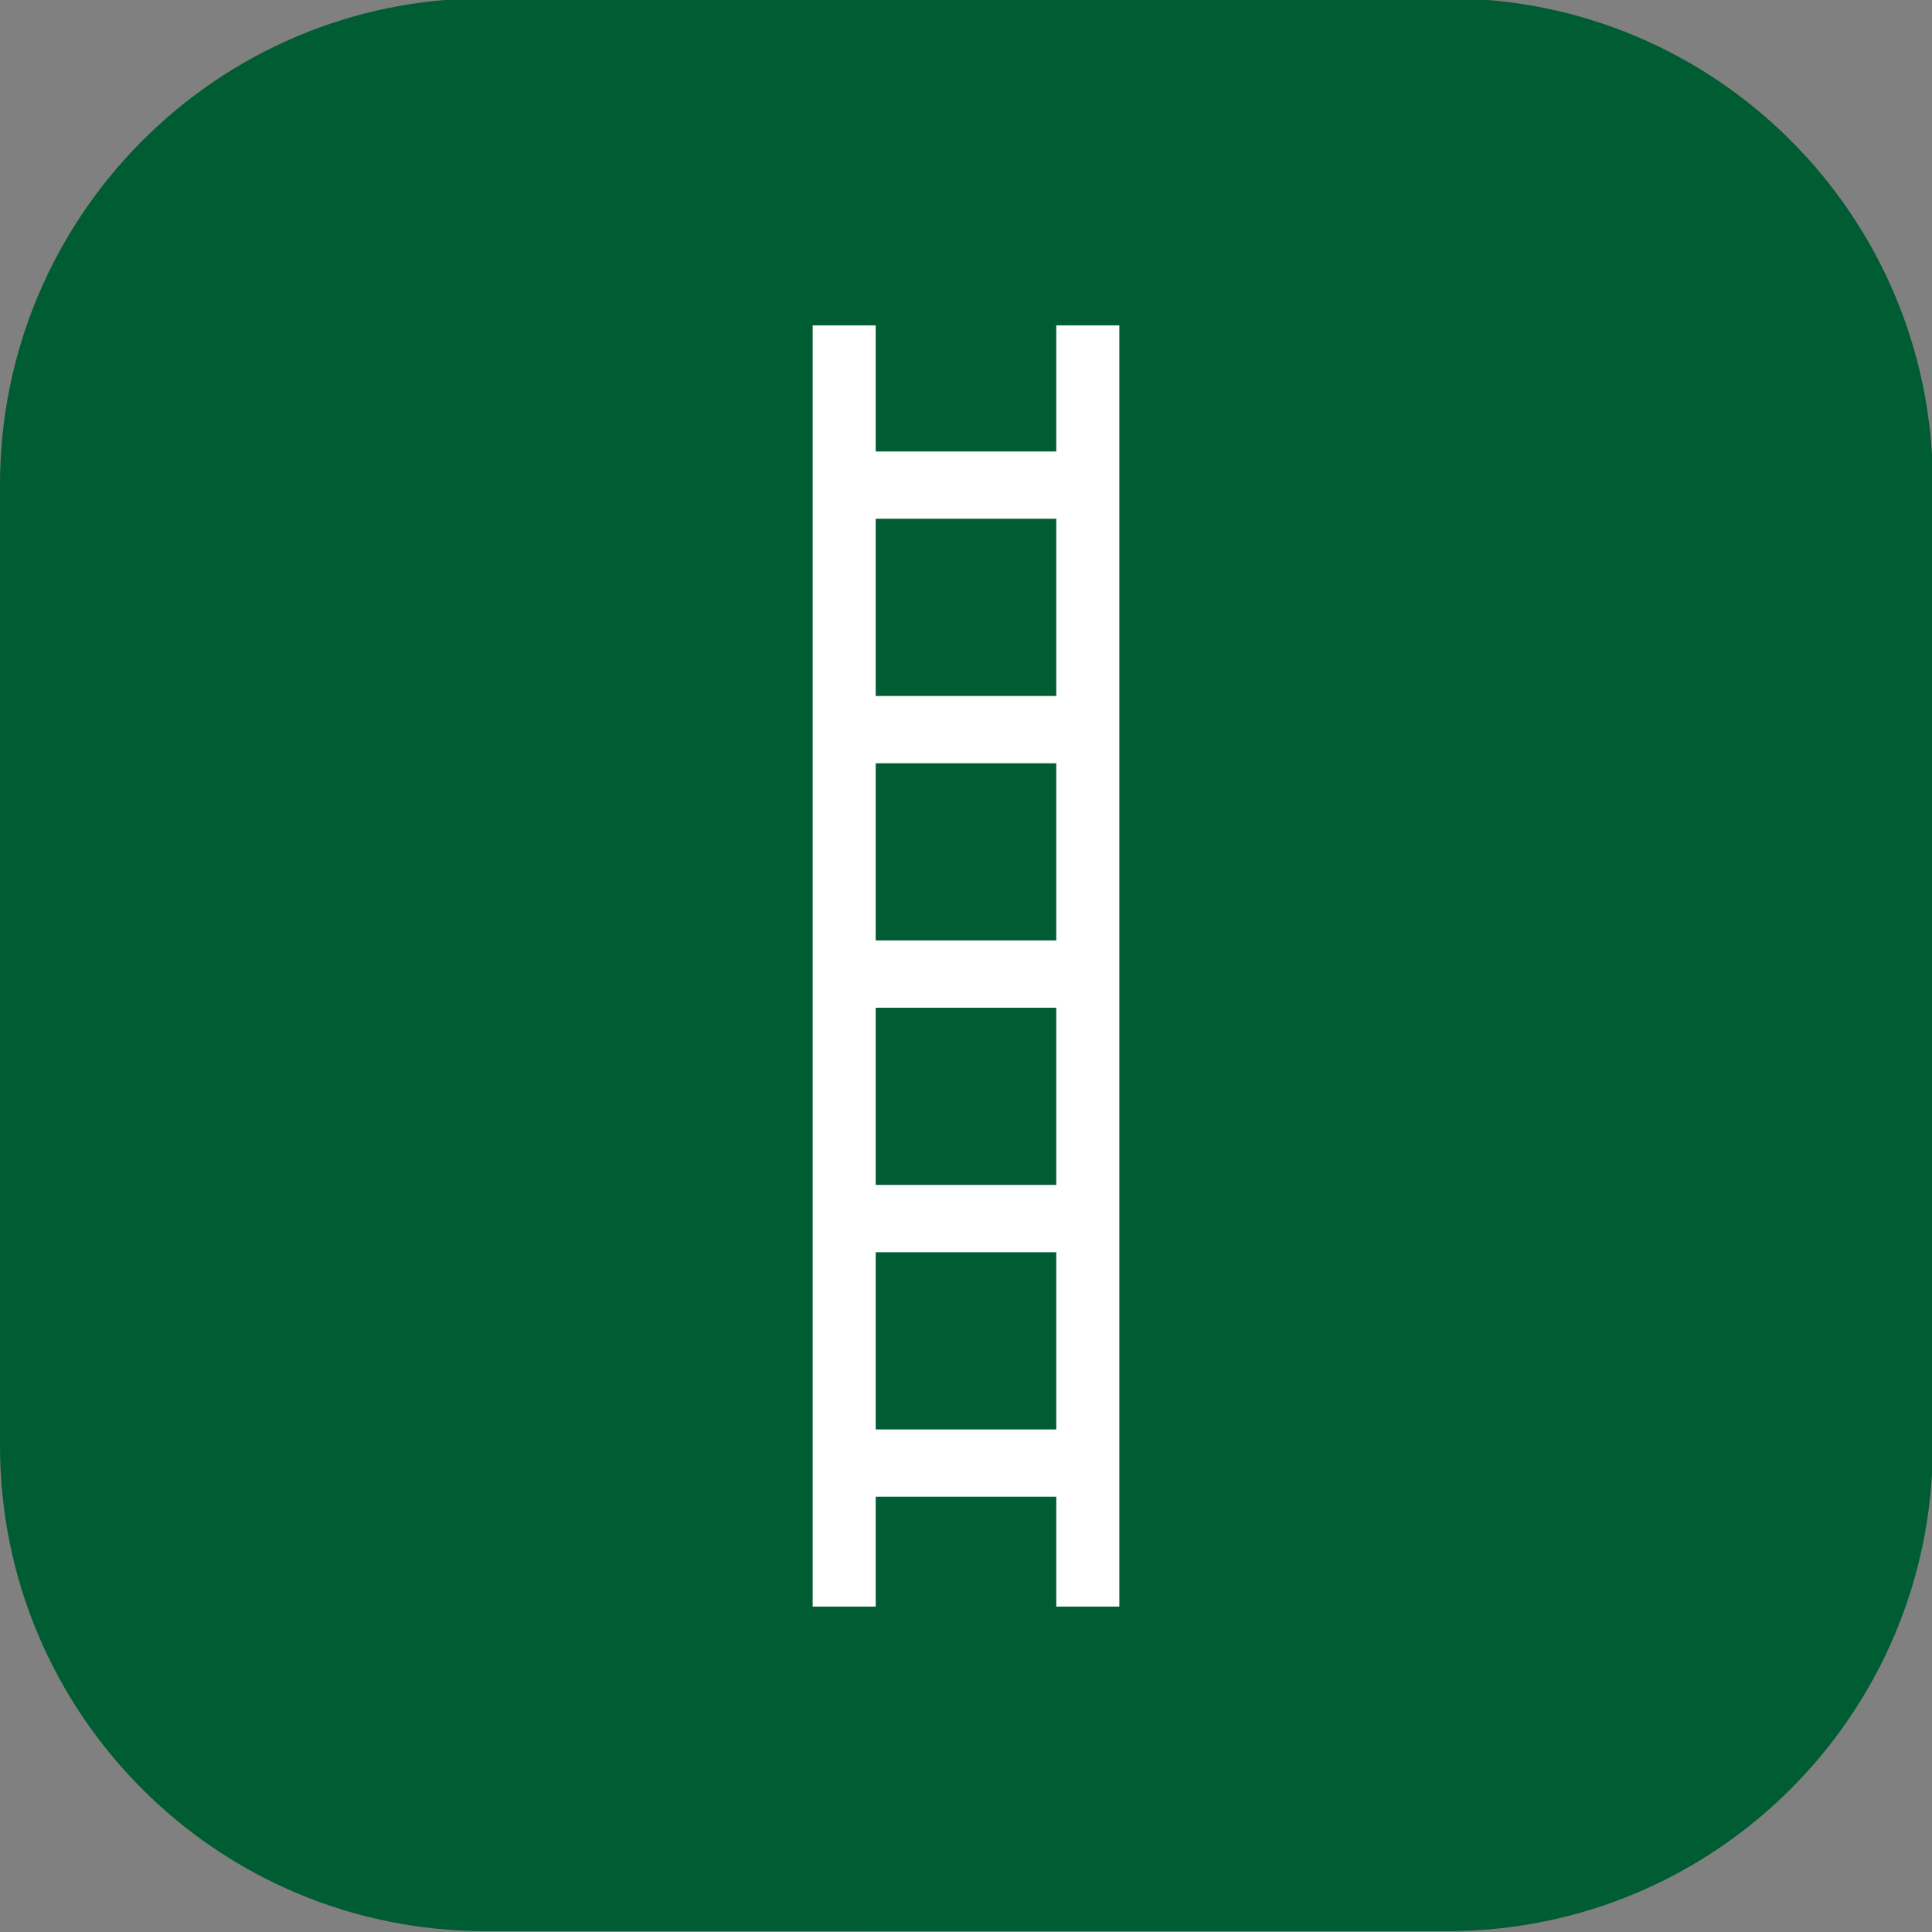
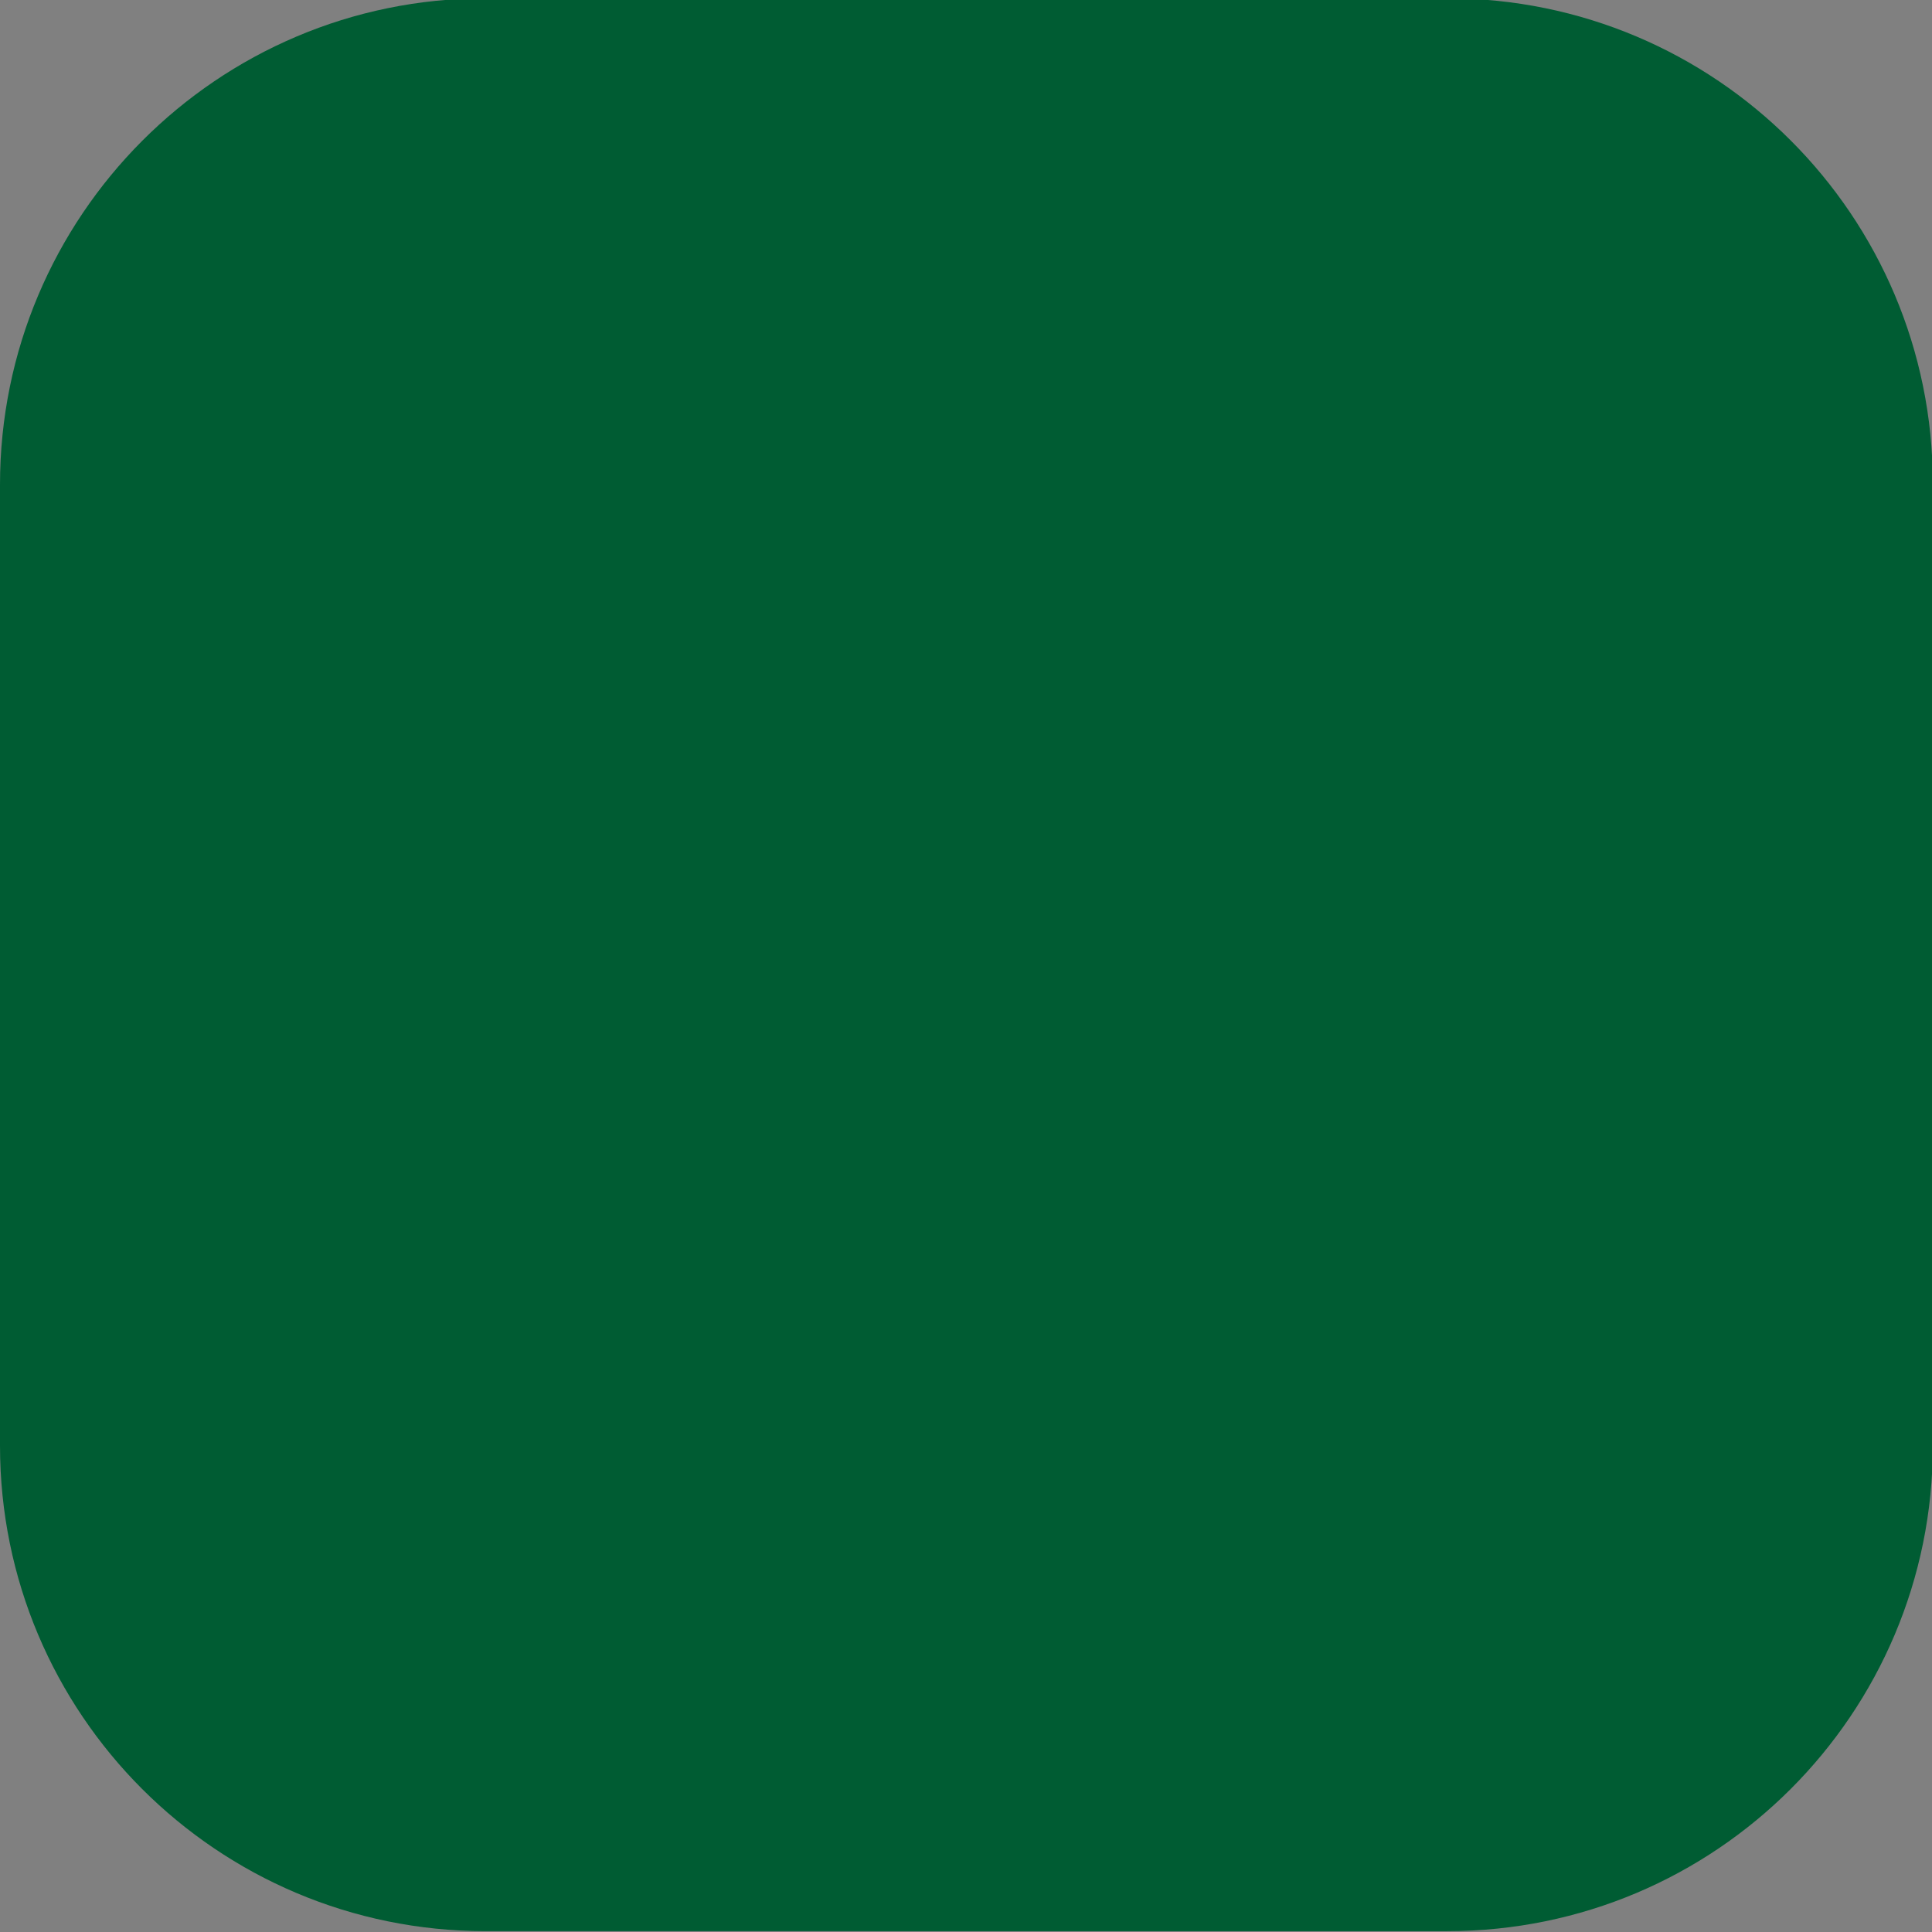
<svg xmlns="http://www.w3.org/2000/svg" version="1.1" id="Calque_1" x="0px" y="0px" viewBox="0 0 226.8 226.8" style="enable-background:new 0 0 226.8 226.8;" xml:space="preserve">
  <rect x="0" y="0" width="226.8" height="226.8" fill="#808080" stroke="none" />
  <style type="text/css"> .st0{fill:#005C33;} .st1{fill:#FFFFFF;} </style>
  <path class="st0" d="M57-0.2h112.9c31.5,0,57,25.5,57,57v112.9c0,31.5-25.5,57-57,57H57c-31.5,0-57-25.5-57-57V56.9 C0,25.4,25.5-0.2,57-0.2z" />
-   <path class="st1" d="M124,38.2V53h-21.2V38.2h-7.4v150.4h7.4v-12.9H124v12.9h7.4V38.2C131.4,38.2,124,38.2,124,38.2z M124,167.8 h-21.2V147H124V167.8z M124,139.1h-21.2v-20.8H124V139.1z M124,110.4h-21.2V89.6H124V110.4z M124,81.7h-21.2V60.9H124V81.7z" />
</svg>